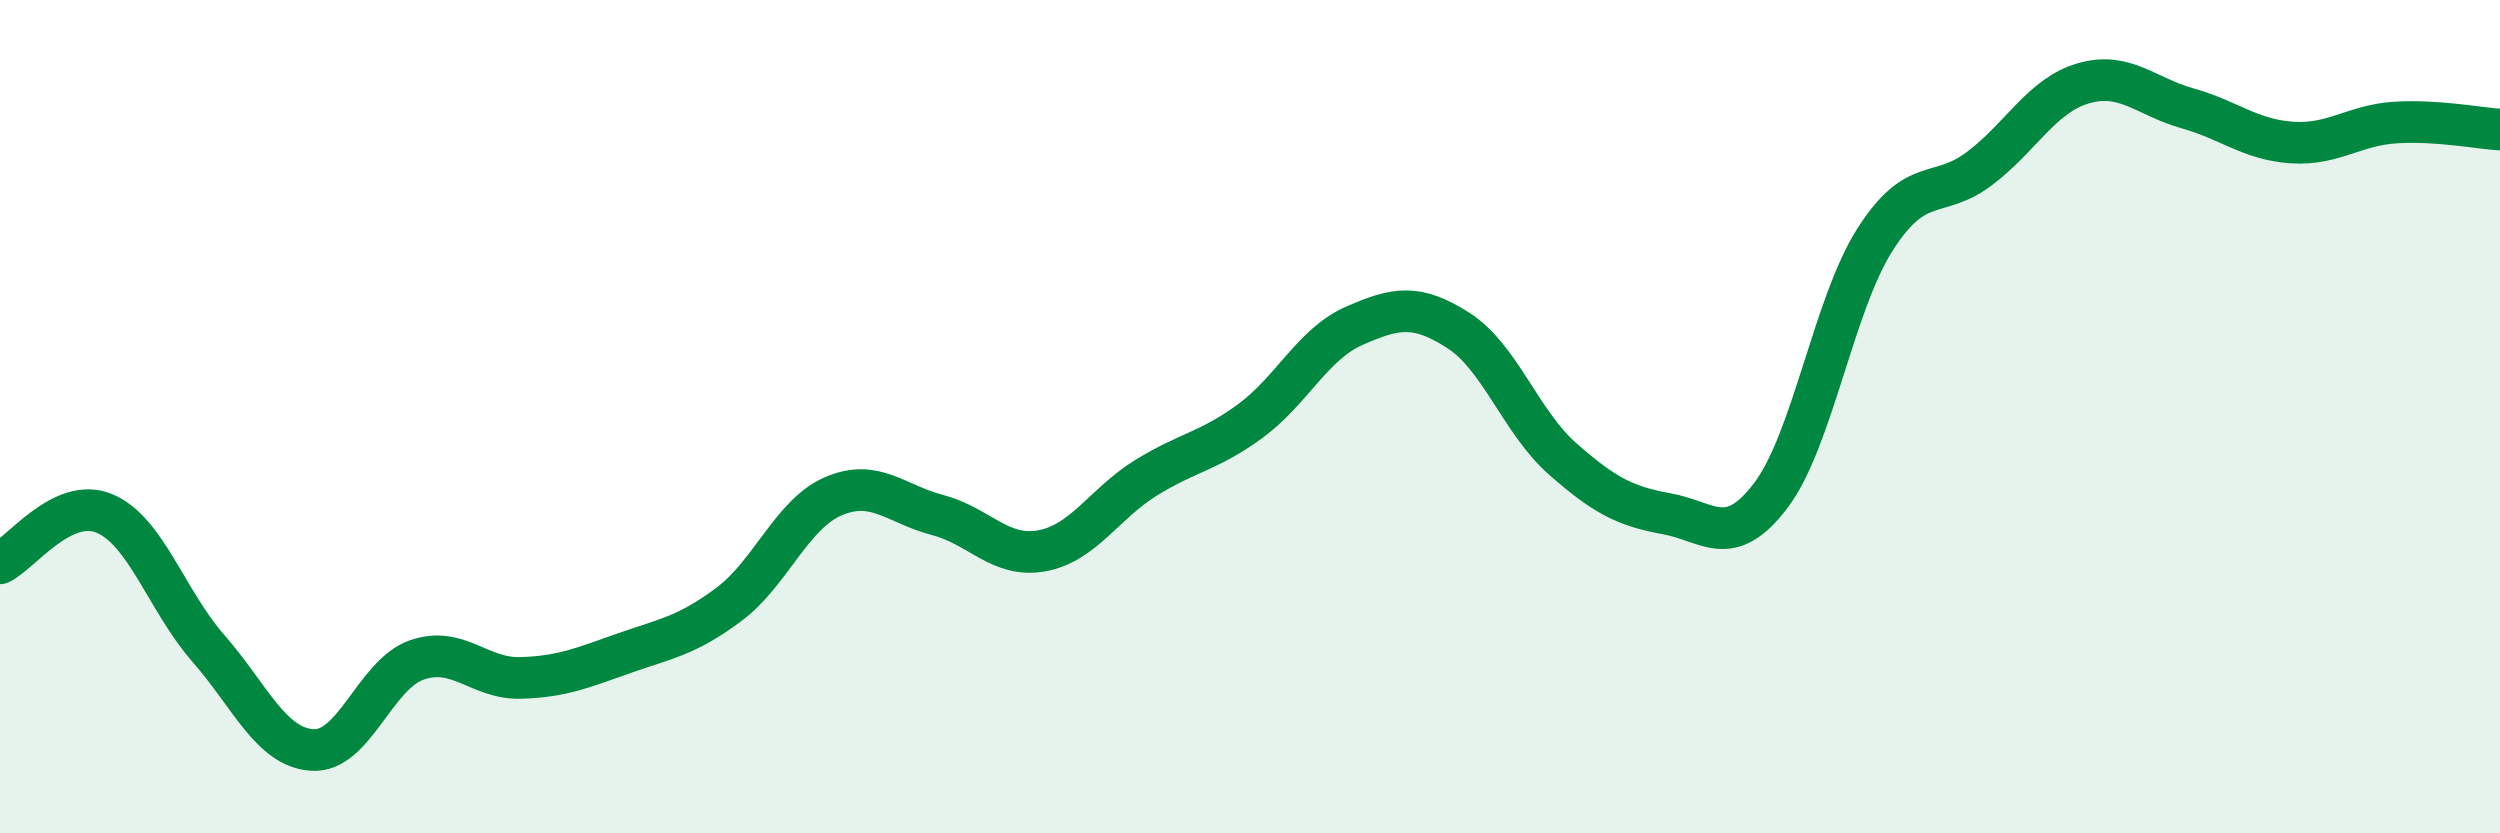
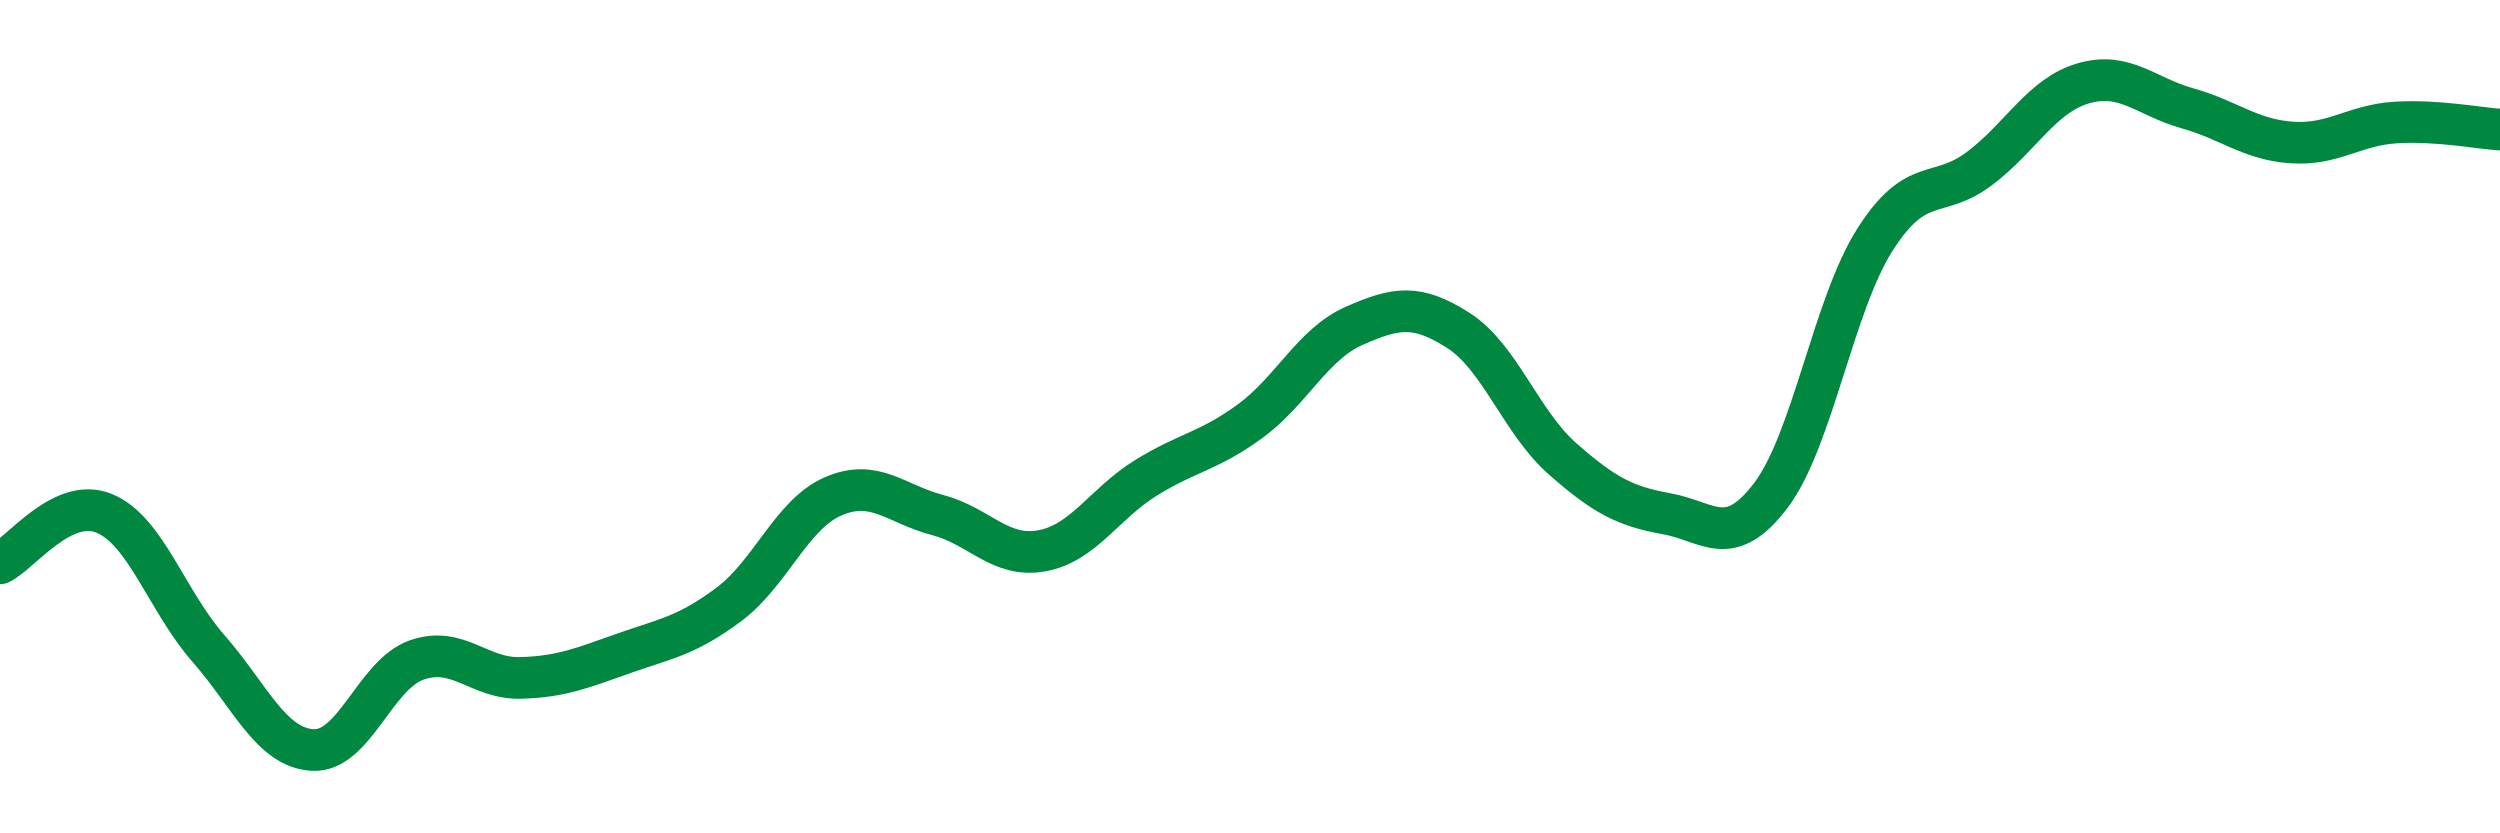
<svg xmlns="http://www.w3.org/2000/svg" width="60" height="20" viewBox="0 0 60 20">
-   <path d="M 0,13.52 C 0.5,13.28 1.5,11.91 2.5,12.32 C 3.5,12.73 4,14.42 5,15.56 C 6,16.7 6.5,17.94 7.5,18 C 8.5,18.06 9,16.19 10,15.84 C 11,15.49 11.5,16.3 12.5,16.27 C 13.5,16.24 14,16.02 15,15.67 C 16,15.32 16.5,15.25 17.5,14.5 C 18.5,13.75 19,12.34 20,11.91 C 21,11.48 21.5,12.1 22.5,12.36 C 23.5,12.62 24,13.4 25,13.22 C 26,13.04 26.5,12.09 27.5,11.47 C 28.5,10.85 29,10.84 30,10.11 C 31,9.38 31.5,8.26 32.5,7.82 C 33.5,7.38 34,7.29 35,7.93 C 36,8.57 36.5,10.13 37.5,11.01 C 38.5,11.89 39,12.15 40,12.33 C 41,12.51 41.5,13.21 42.5,11.89 C 43.5,10.57 44,7.32 45,5.75 C 46,4.18 46.5,4.8 47.5,4.05 C 48.5,3.3 49,2.29 50,2 C 51,1.71 51.5,2.32 52.5,2.6 C 53.5,2.88 54,3.35 55,3.42 C 56,3.49 56.5,3 57.5,2.94 C 58.5,2.88 59.5,3.08 60,3.11L60 20L0 20Z" fill="#008740" opacity="0.1" stroke-linecap="round" stroke-linejoin="round" />
  <path d="M 0,13.52 C 0.5,13.28 1.5,11.91 2.5,12.32 C 3.5,12.73 4,14.42 5,15.56 C 6,16.7 6.5,17.94 7.5,18 C 8.5,18.06 9,16.19 10,15.84 C 11,15.49 11.5,16.3 12.5,16.27 C 13.5,16.24 14,16.02 15,15.67 C 16,15.32 16.5,15.25 17.5,14.5 C 18.5,13.75 19,12.34 20,11.91 C 21,11.48 21.5,12.1 22.5,12.36 C 23.5,12.62 24,13.4 25,13.22 C 26,13.04 26.5,12.09 27.5,11.47 C 28.5,10.85 29,10.84 30,10.11 C 31,9.38 31.5,8.26 32.5,7.82 C 33.5,7.38 34,7.29 35,7.93 C 36,8.57 36.5,10.13 37.5,11.01 C 38.5,11.89 39,12.15 40,12.33 C 41,12.51 41.5,13.21 42.5,11.89 C 43.5,10.57 44,7.32 45,5.75 C 46,4.18 46.5,4.8 47.5,4.05 C 48.5,3.3 49,2.29 50,2 C 51,1.71 51.5,2.32 52.5,2.6 C 53.5,2.88 54,3.35 55,3.42 C 56,3.49 56.5,3 57.5,2.94 C 58.5,2.88 59.5,3.08 60,3.11" stroke="#008740" stroke-width="1" fill="none" stroke-linecap="round" stroke-linejoin="round" />
</svg>